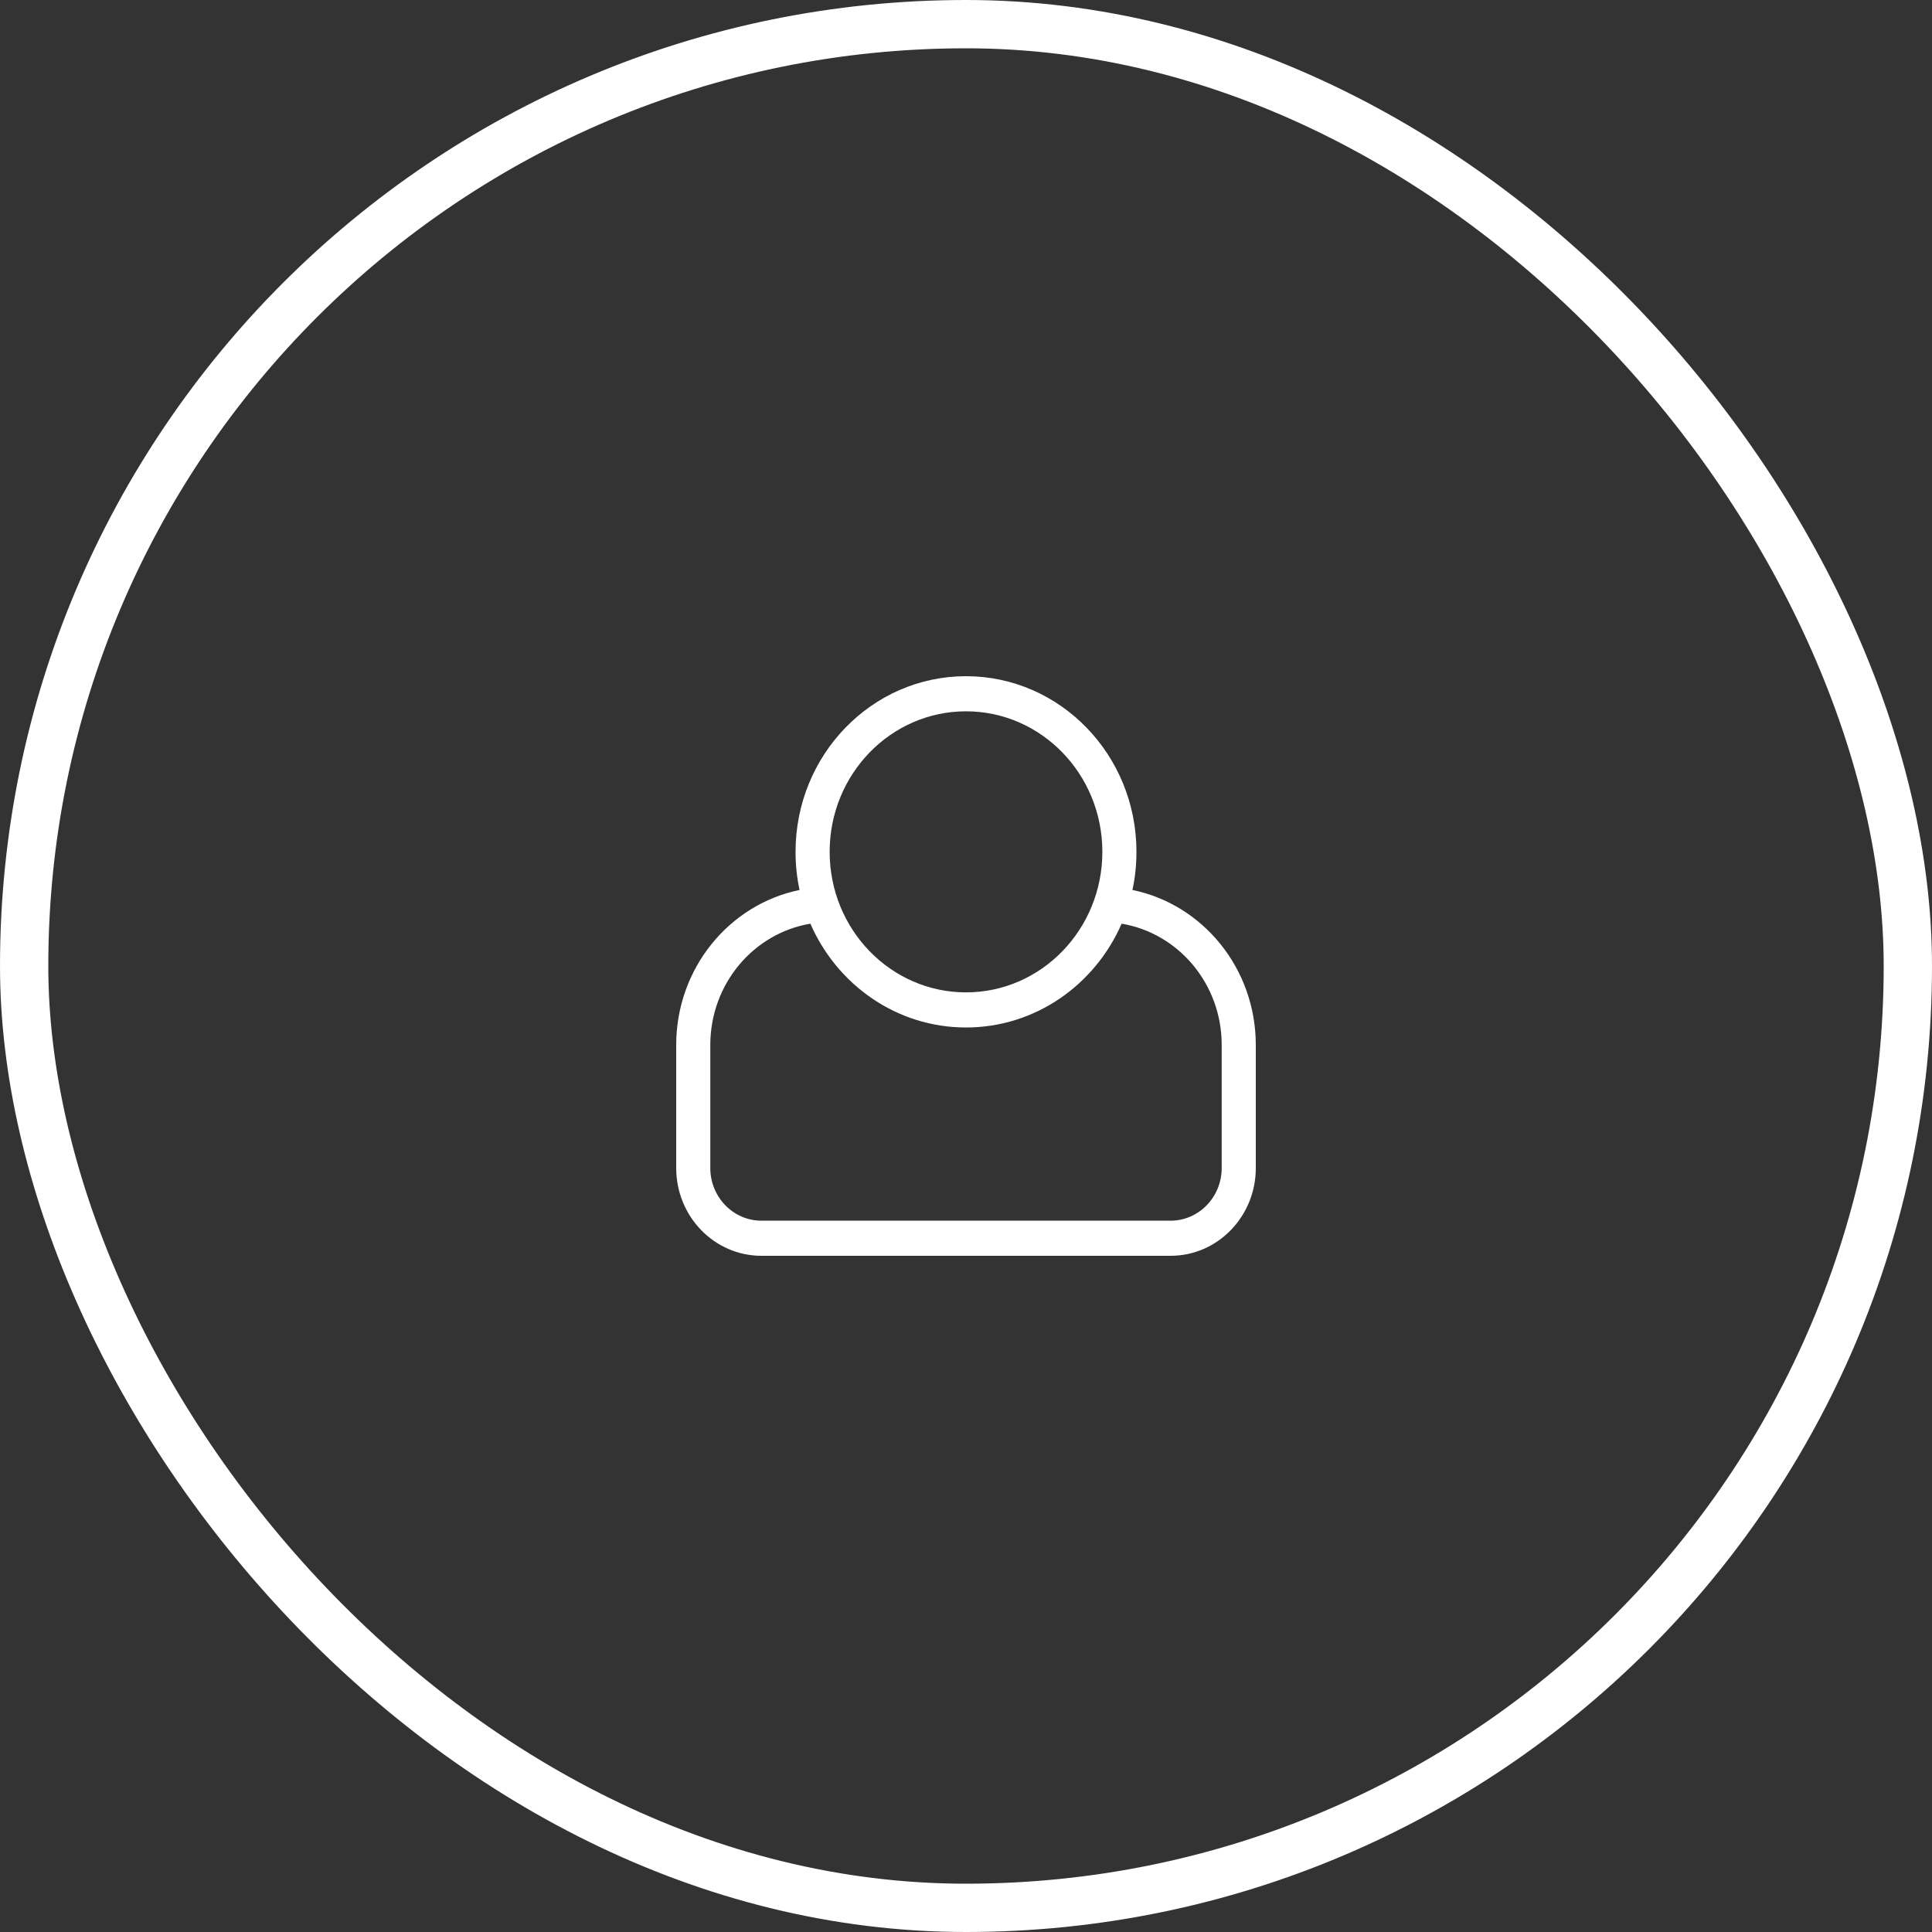
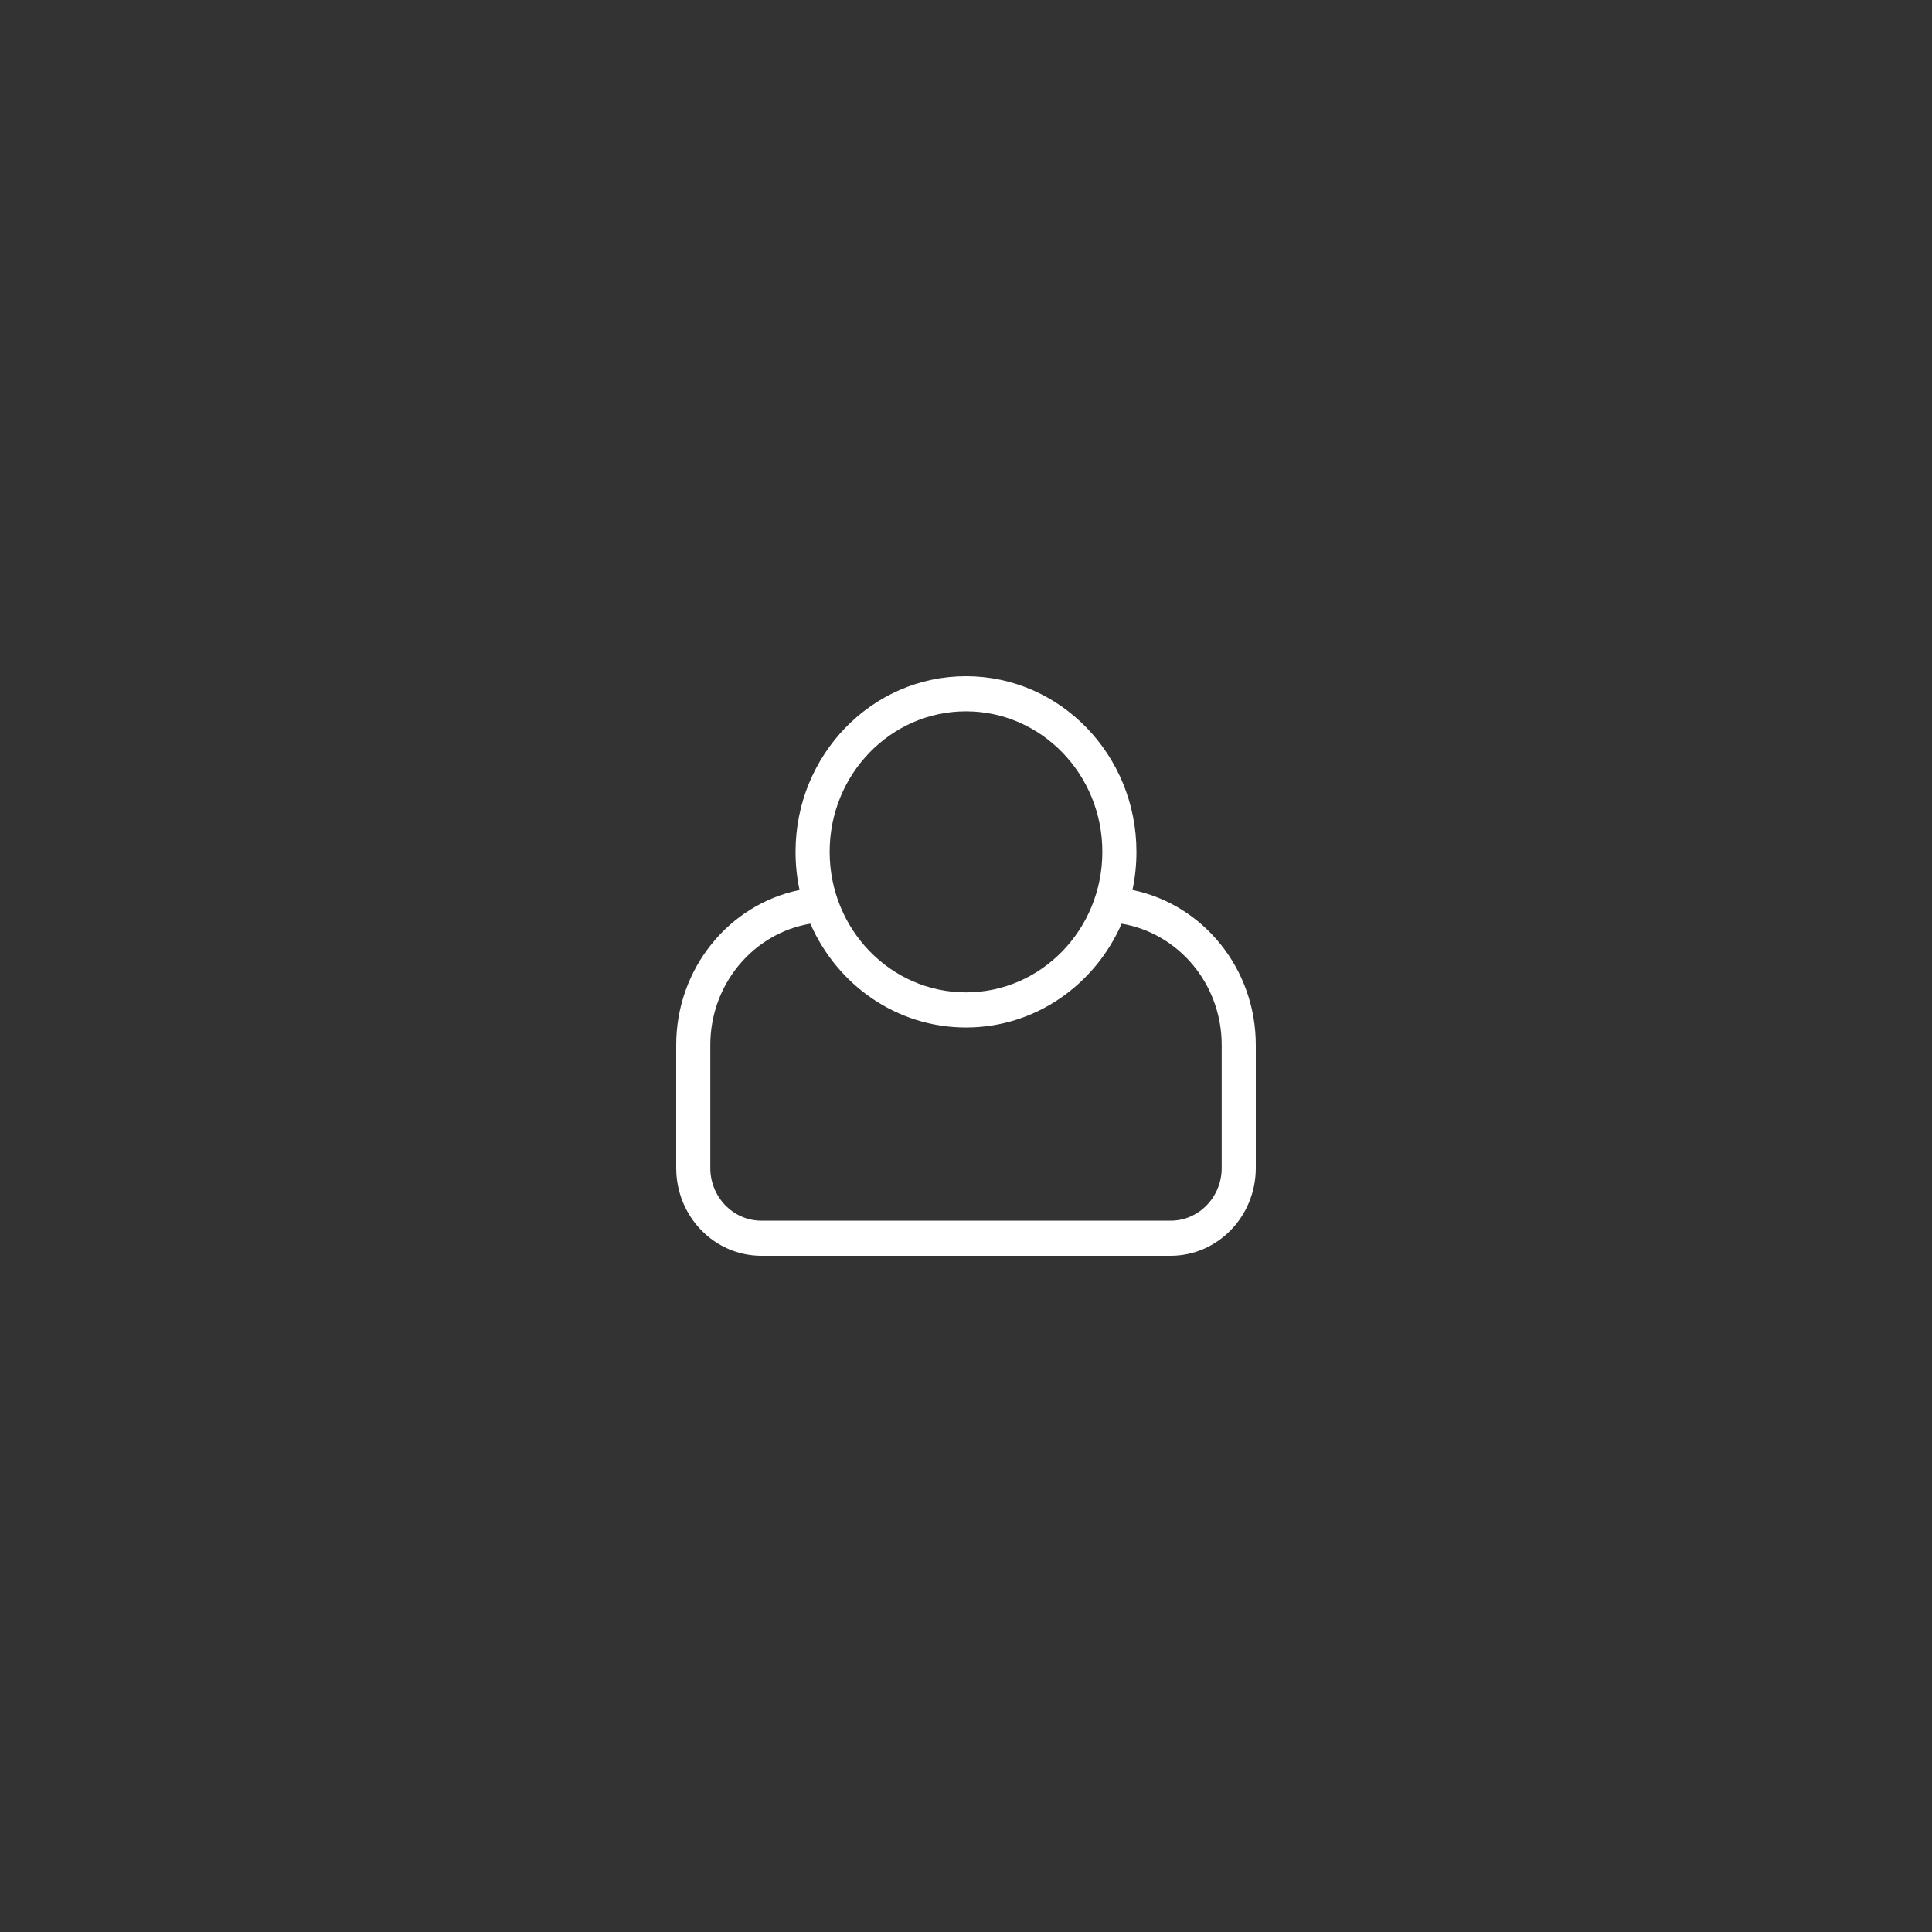
<svg xmlns="http://www.w3.org/2000/svg" width="40" height="40" viewBox="0 0 40 40" fill="none">
  <rect x="0" y="0" width="40" height="40" fill="#333333" stroke="none" />
  <path fill-rule="evenodd" clip-rule="evenodd" d="M23.446 18.426C23.501 18.172 23.529 17.908 23.529 17.636C23.529 15.628 21.949 14 20 14C18.051 14 16.471 15.628 16.471 17.636C16.471 17.908 16.499 18.172 16.554 18.426C15.098 18.724 14 20.048 14 21.636V24.182C14 25.186 14.79 26 15.765 26H24.235C25.21 26 26 25.186 26 24.182V21.636C26 20.048 24.902 18.724 23.446 18.426ZM22.823 17.636C22.823 19.243 21.559 20.546 20 20.546C18.441 20.546 17.177 19.243 17.177 17.636C17.177 16.03 18.441 14.727 20 14.727C21.559 14.727 22.823 16.03 22.823 17.636ZM23.222 19.124C22.67 20.39 21.435 21.273 20 21.273C18.565 21.273 17.33 20.39 16.778 19.124C15.603 19.32 14.706 20.37 14.706 21.636V24.182C14.706 24.784 15.18 25.273 15.765 25.273H24.235C24.82 25.273 25.294 24.784 25.294 24.182V21.636C25.294 20.37 24.397 19.32 23.222 19.124Z" fill="white" />
-   <rect x="0.5" y="0.5" width="39" height="39" rx="19.5" stroke="white" />
</svg>